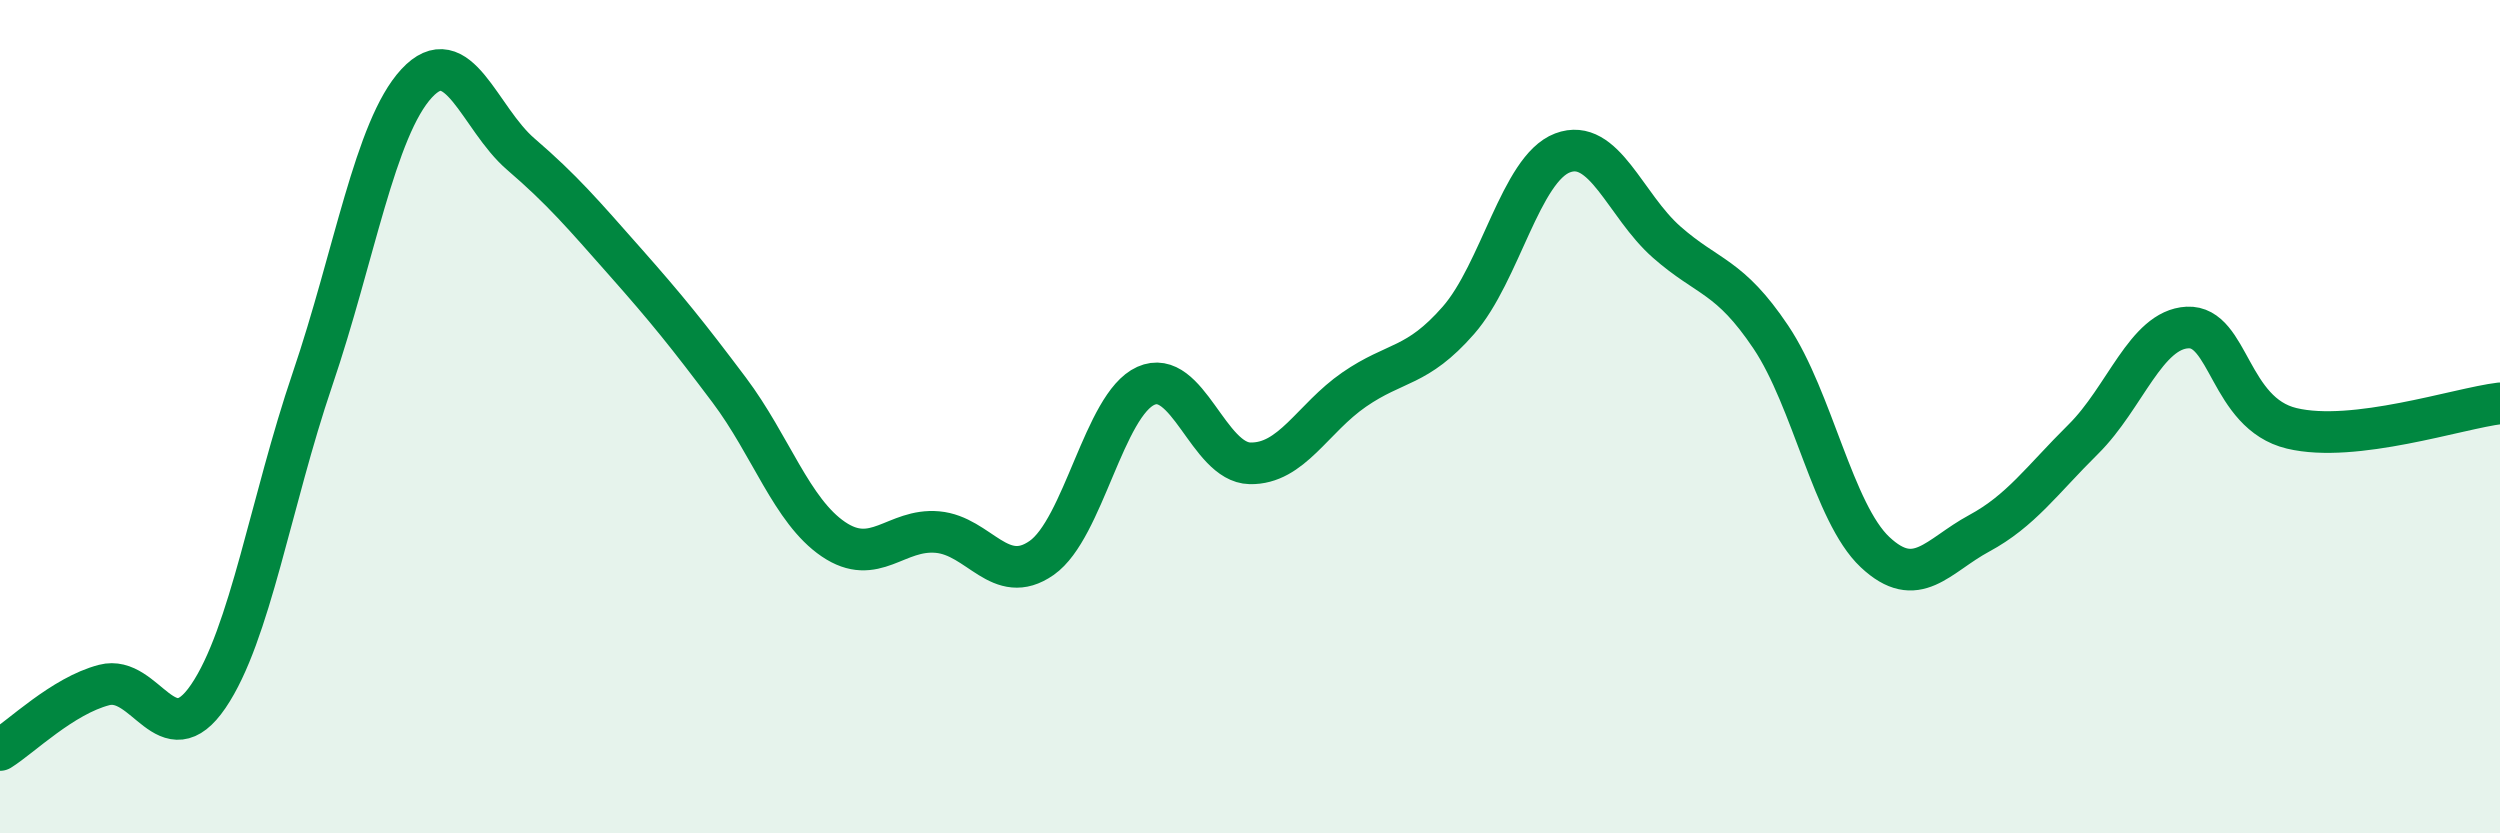
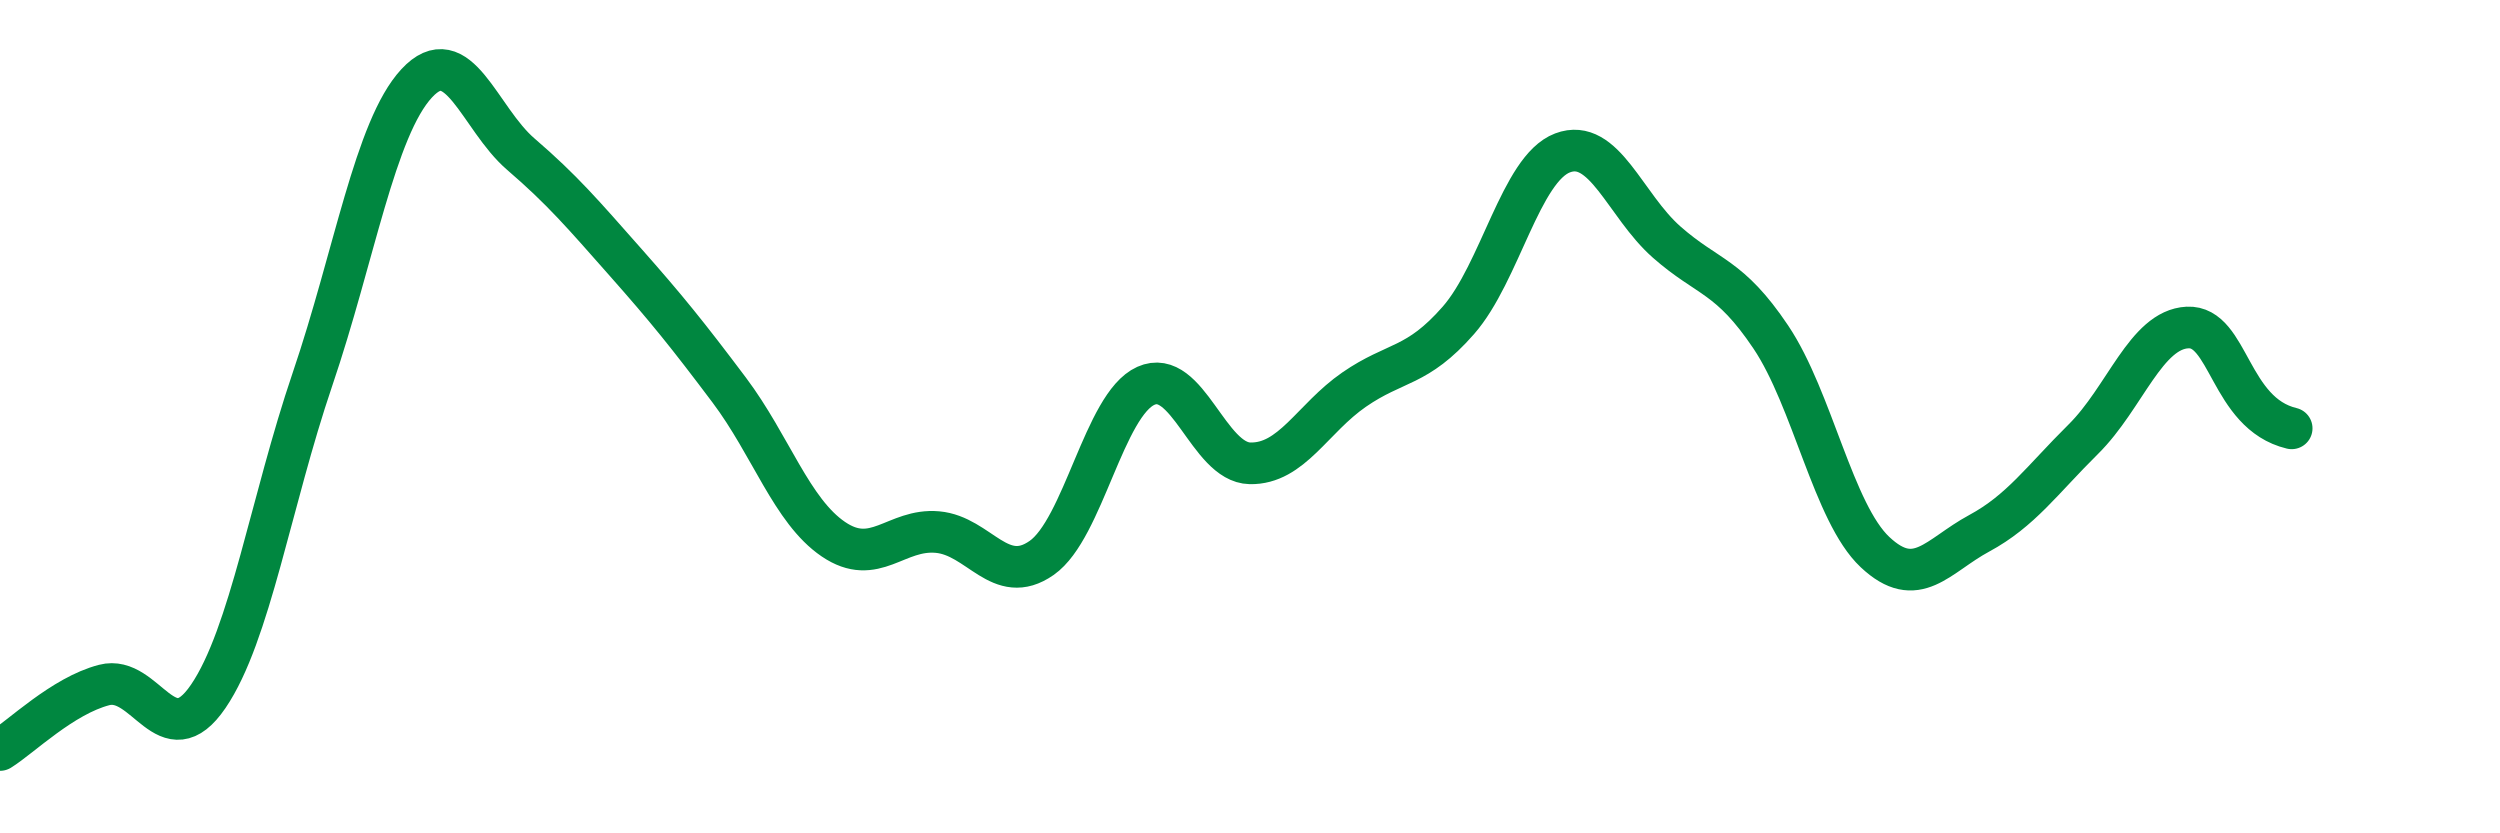
<svg xmlns="http://www.w3.org/2000/svg" width="60" height="20" viewBox="0 0 60 20">
-   <path d="M 0,18 C 0.5,17.69 1.5,16.7 2.5,16.44 C 3.5,16.18 4,18.18 5,16.71 C 6,15.24 6.5,12.04 7.5,9.1 C 8.5,6.16 9,3.08 10,2 C 11,0.92 11.5,2.84 12.5,3.7 C 13.5,4.56 14,5.15 15,6.28 C 16,7.41 16.5,8.03 17.5,9.36 C 18.5,10.69 19,12.26 20,12.94 C 21,13.62 21.5,12.68 22.5,12.77 C 23.5,12.86 24,14.09 25,13.39 C 26,12.69 26.5,9.71 27.5,9.26 C 28.5,8.81 29,11.1 30,11.12 C 31,11.14 31.5,10.04 32.5,9.35 C 33.5,8.66 34,8.83 35,7.69 C 36,6.55 36.5,4.05 37.5,3.67 C 38.5,3.29 39,4.93 40,5.81 C 41,6.69 41.5,6.6 42.5,8.09 C 43.5,9.58 44,12.31 45,13.25 C 46,14.19 46.5,13.34 47.5,12.8 C 48.5,12.26 49,11.53 50,10.54 C 51,9.55 51.5,7.91 52.5,7.86 C 53.5,7.81 53.5,9.92 55,10.28 C 56.5,10.64 59,9.8 60,9.68L60 20L0 20Z" fill="#008740" opacity="0.1" stroke-linecap="round" stroke-linejoin="round" />
-   <path d="M 0,18 C 0.5,17.69 1.5,16.7 2.5,16.44 C 3.5,16.18 4,18.18 5,16.71 C 6,15.24 6.5,12.04 7.5,9.1 C 8.5,6.16 9,3.08 10,2 C 11,0.92 11.5,2.84 12.5,3.7 C 13.5,4.56 14,5.15 15,6.28 C 16,7.41 16.5,8.03 17.5,9.36 C 18.5,10.69 19,12.26 20,12.94 C 21,13.62 21.5,12.68 22.5,12.77 C 23.5,12.86 24,14.09 25,13.39 C 26,12.69 26.5,9.71 27.5,9.26 C 28.5,8.81 29,11.1 30,11.12 C 31,11.14 31.5,10.04 32.5,9.35 C 33.5,8.66 34,8.83 35,7.69 C 36,6.55 36.5,4.05 37.5,3.67 C 38.5,3.29 39,4.93 40,5.81 C 41,6.69 41.5,6.6 42.5,8.09 C 43.5,9.58 44,12.31 45,13.25 C 46,14.19 46.5,13.34 47.5,12.8 C 48.5,12.26 49,11.53 50,10.54 C 51,9.55 51.5,7.91 52.5,7.86 C 53.5,7.81 53.5,9.92 55,10.28 C 56.5,10.64 59,9.8 60,9.68" stroke="#008740" stroke-width="1" fill="none" stroke-linecap="round" stroke-linejoin="round" />
+   <path d="M 0,18 C 0.5,17.69 1.5,16.7 2.5,16.44 C 3.5,16.18 4,18.18 5,16.71 C 6,15.24 6.5,12.04 7.5,9.1 C 8.5,6.16 9,3.08 10,2 C 11,0.92 11.5,2.84 12.5,3.7 C 13.5,4.56 14,5.15 15,6.28 C 16,7.41 16.5,8.03 17.5,9.36 C 18.5,10.69 19,12.26 20,12.94 C 21,13.62 21.5,12.68 22.5,12.77 C 23.5,12.86 24,14.09 25,13.39 C 26,12.69 26.5,9.71 27.5,9.26 C 28.5,8.81 29,11.1 30,11.12 C 31,11.14 31.5,10.04 32.5,9.35 C 33.5,8.66 34,8.83 35,7.69 C 36,6.55 36.5,4.05 37.5,3.67 C 38.5,3.29 39,4.93 40,5.81 C 41,6.69 41.5,6.6 42.5,8.09 C 43.5,9.58 44,12.31 45,13.25 C 46,14.19 46.5,13.34 47.5,12.8 C 48.5,12.26 49,11.53 50,10.54 C 51,9.55 51.5,7.91 52.5,7.86 C 53.5,7.81 53.5,9.92 55,10.28 " stroke="#008740" stroke-width="1" fill="none" stroke-linecap="round" stroke-linejoin="round" />
</svg>